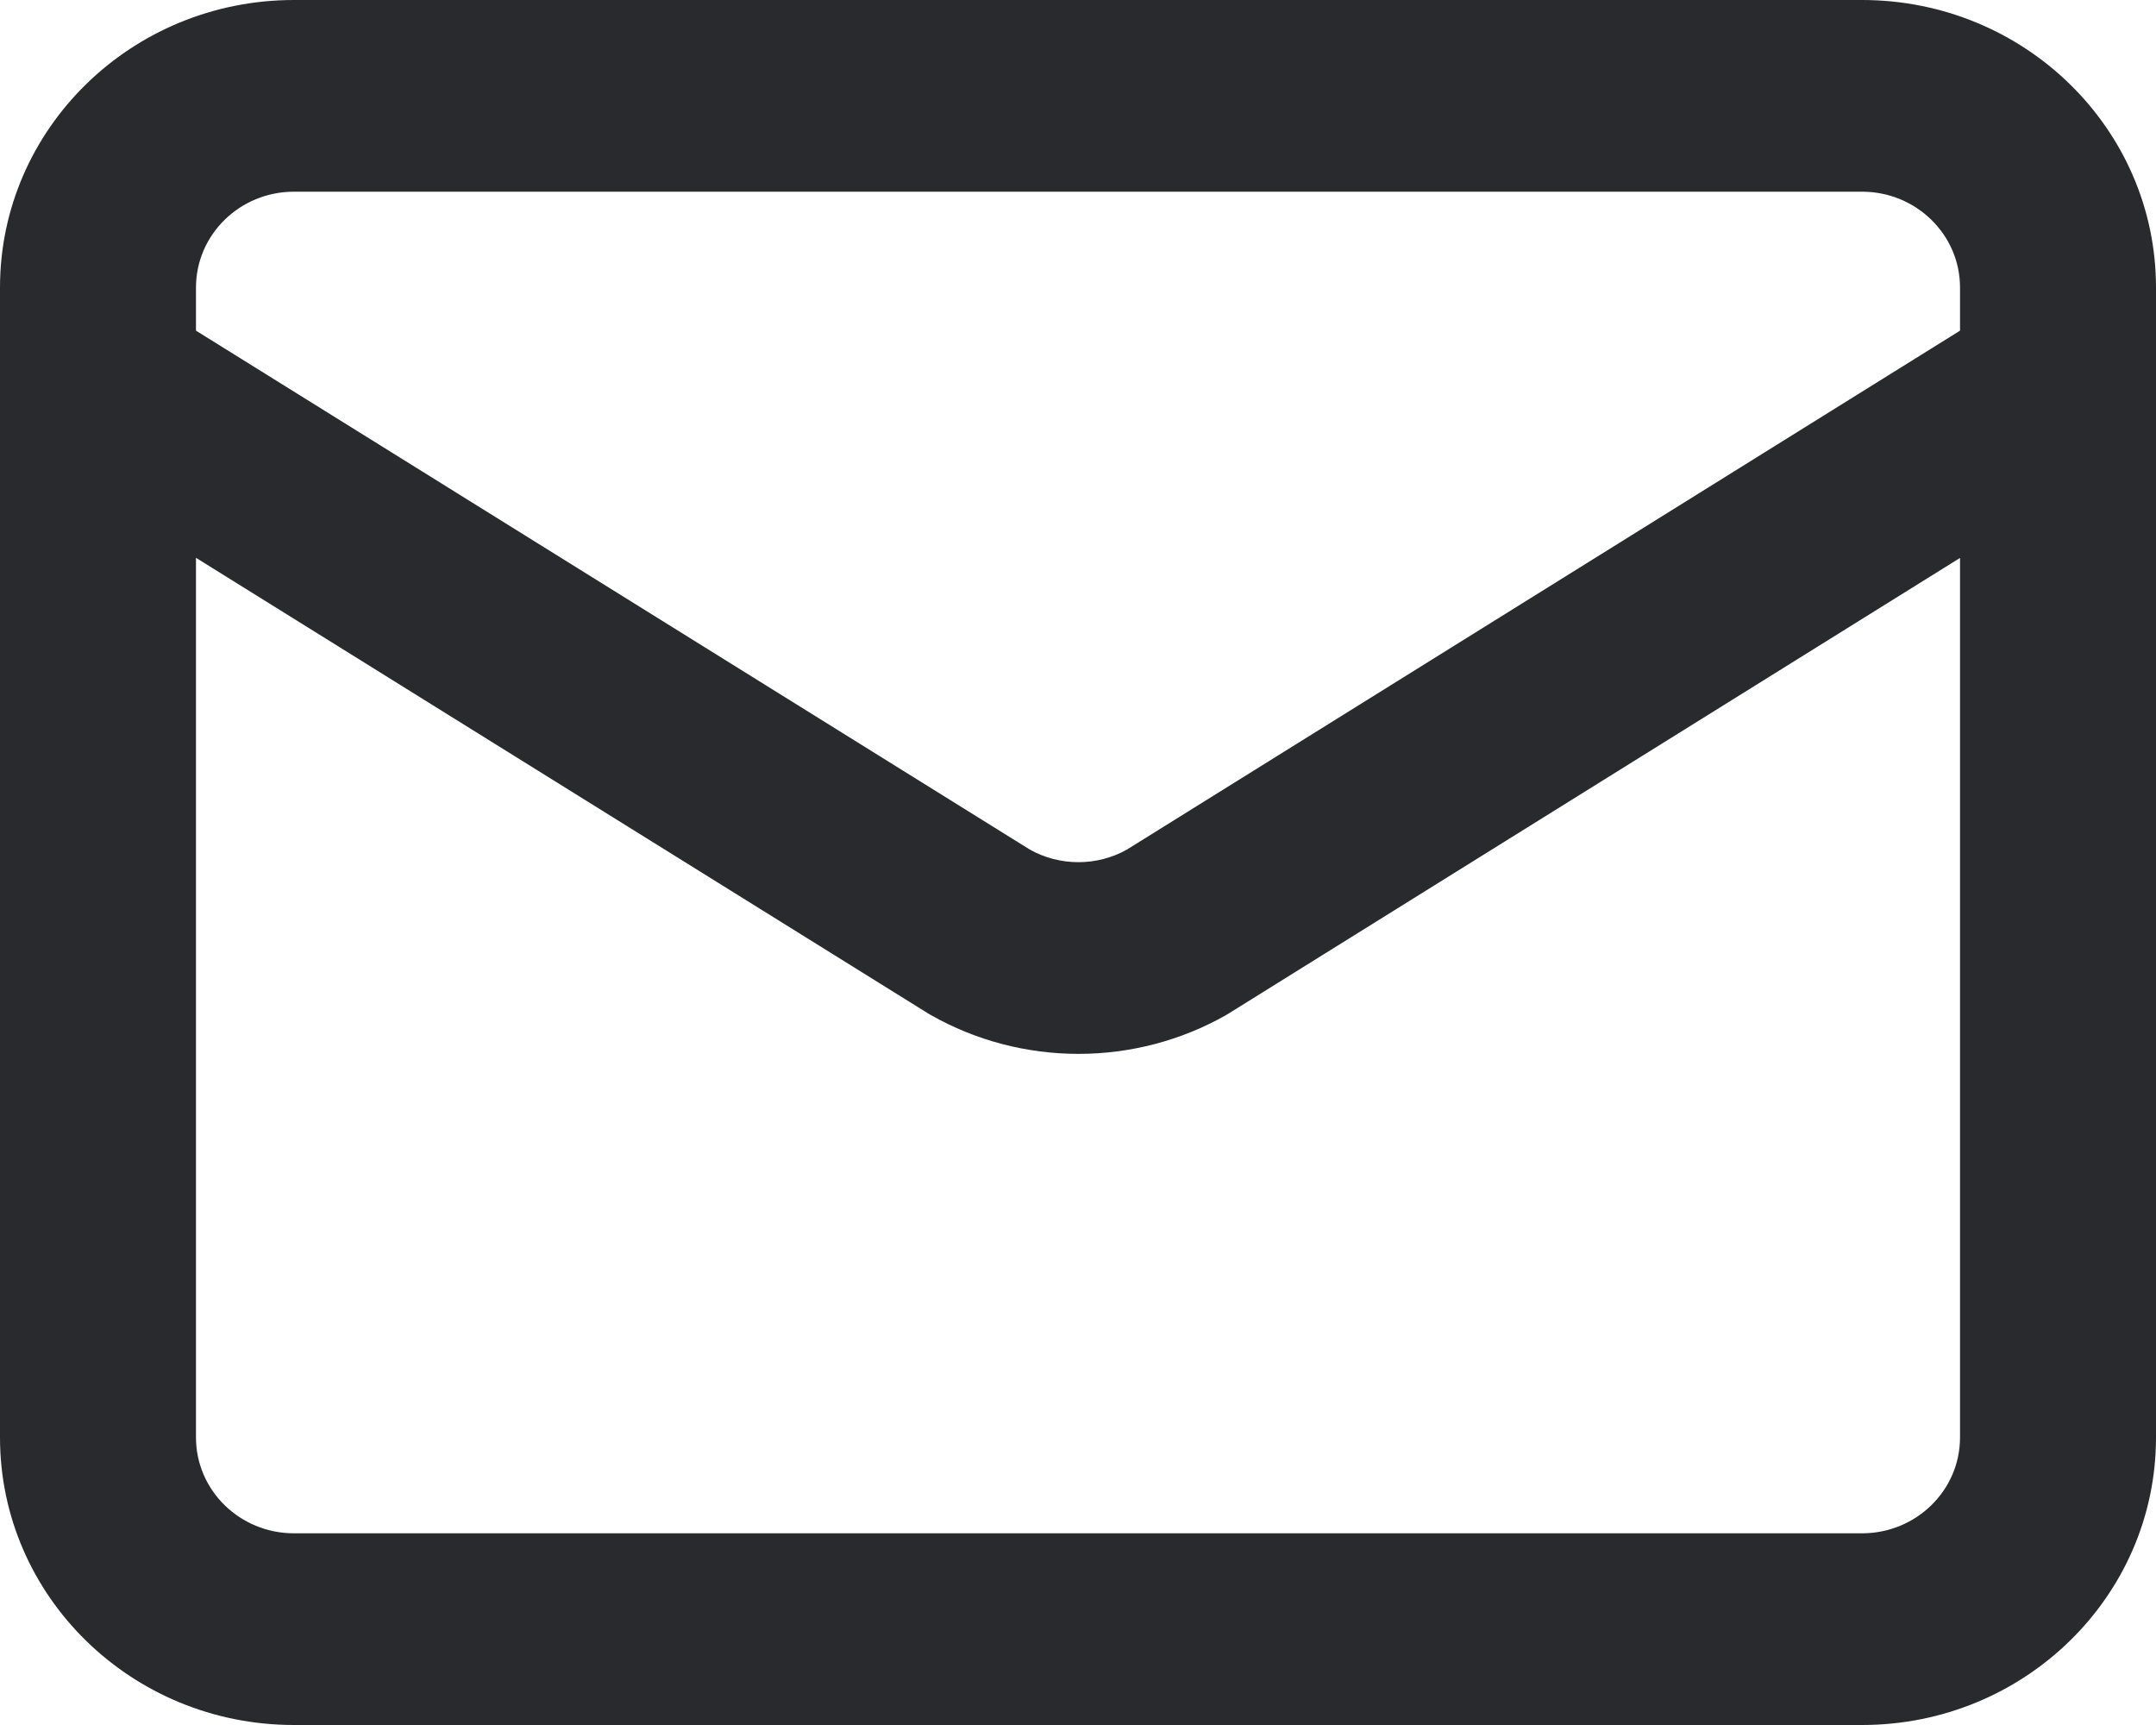
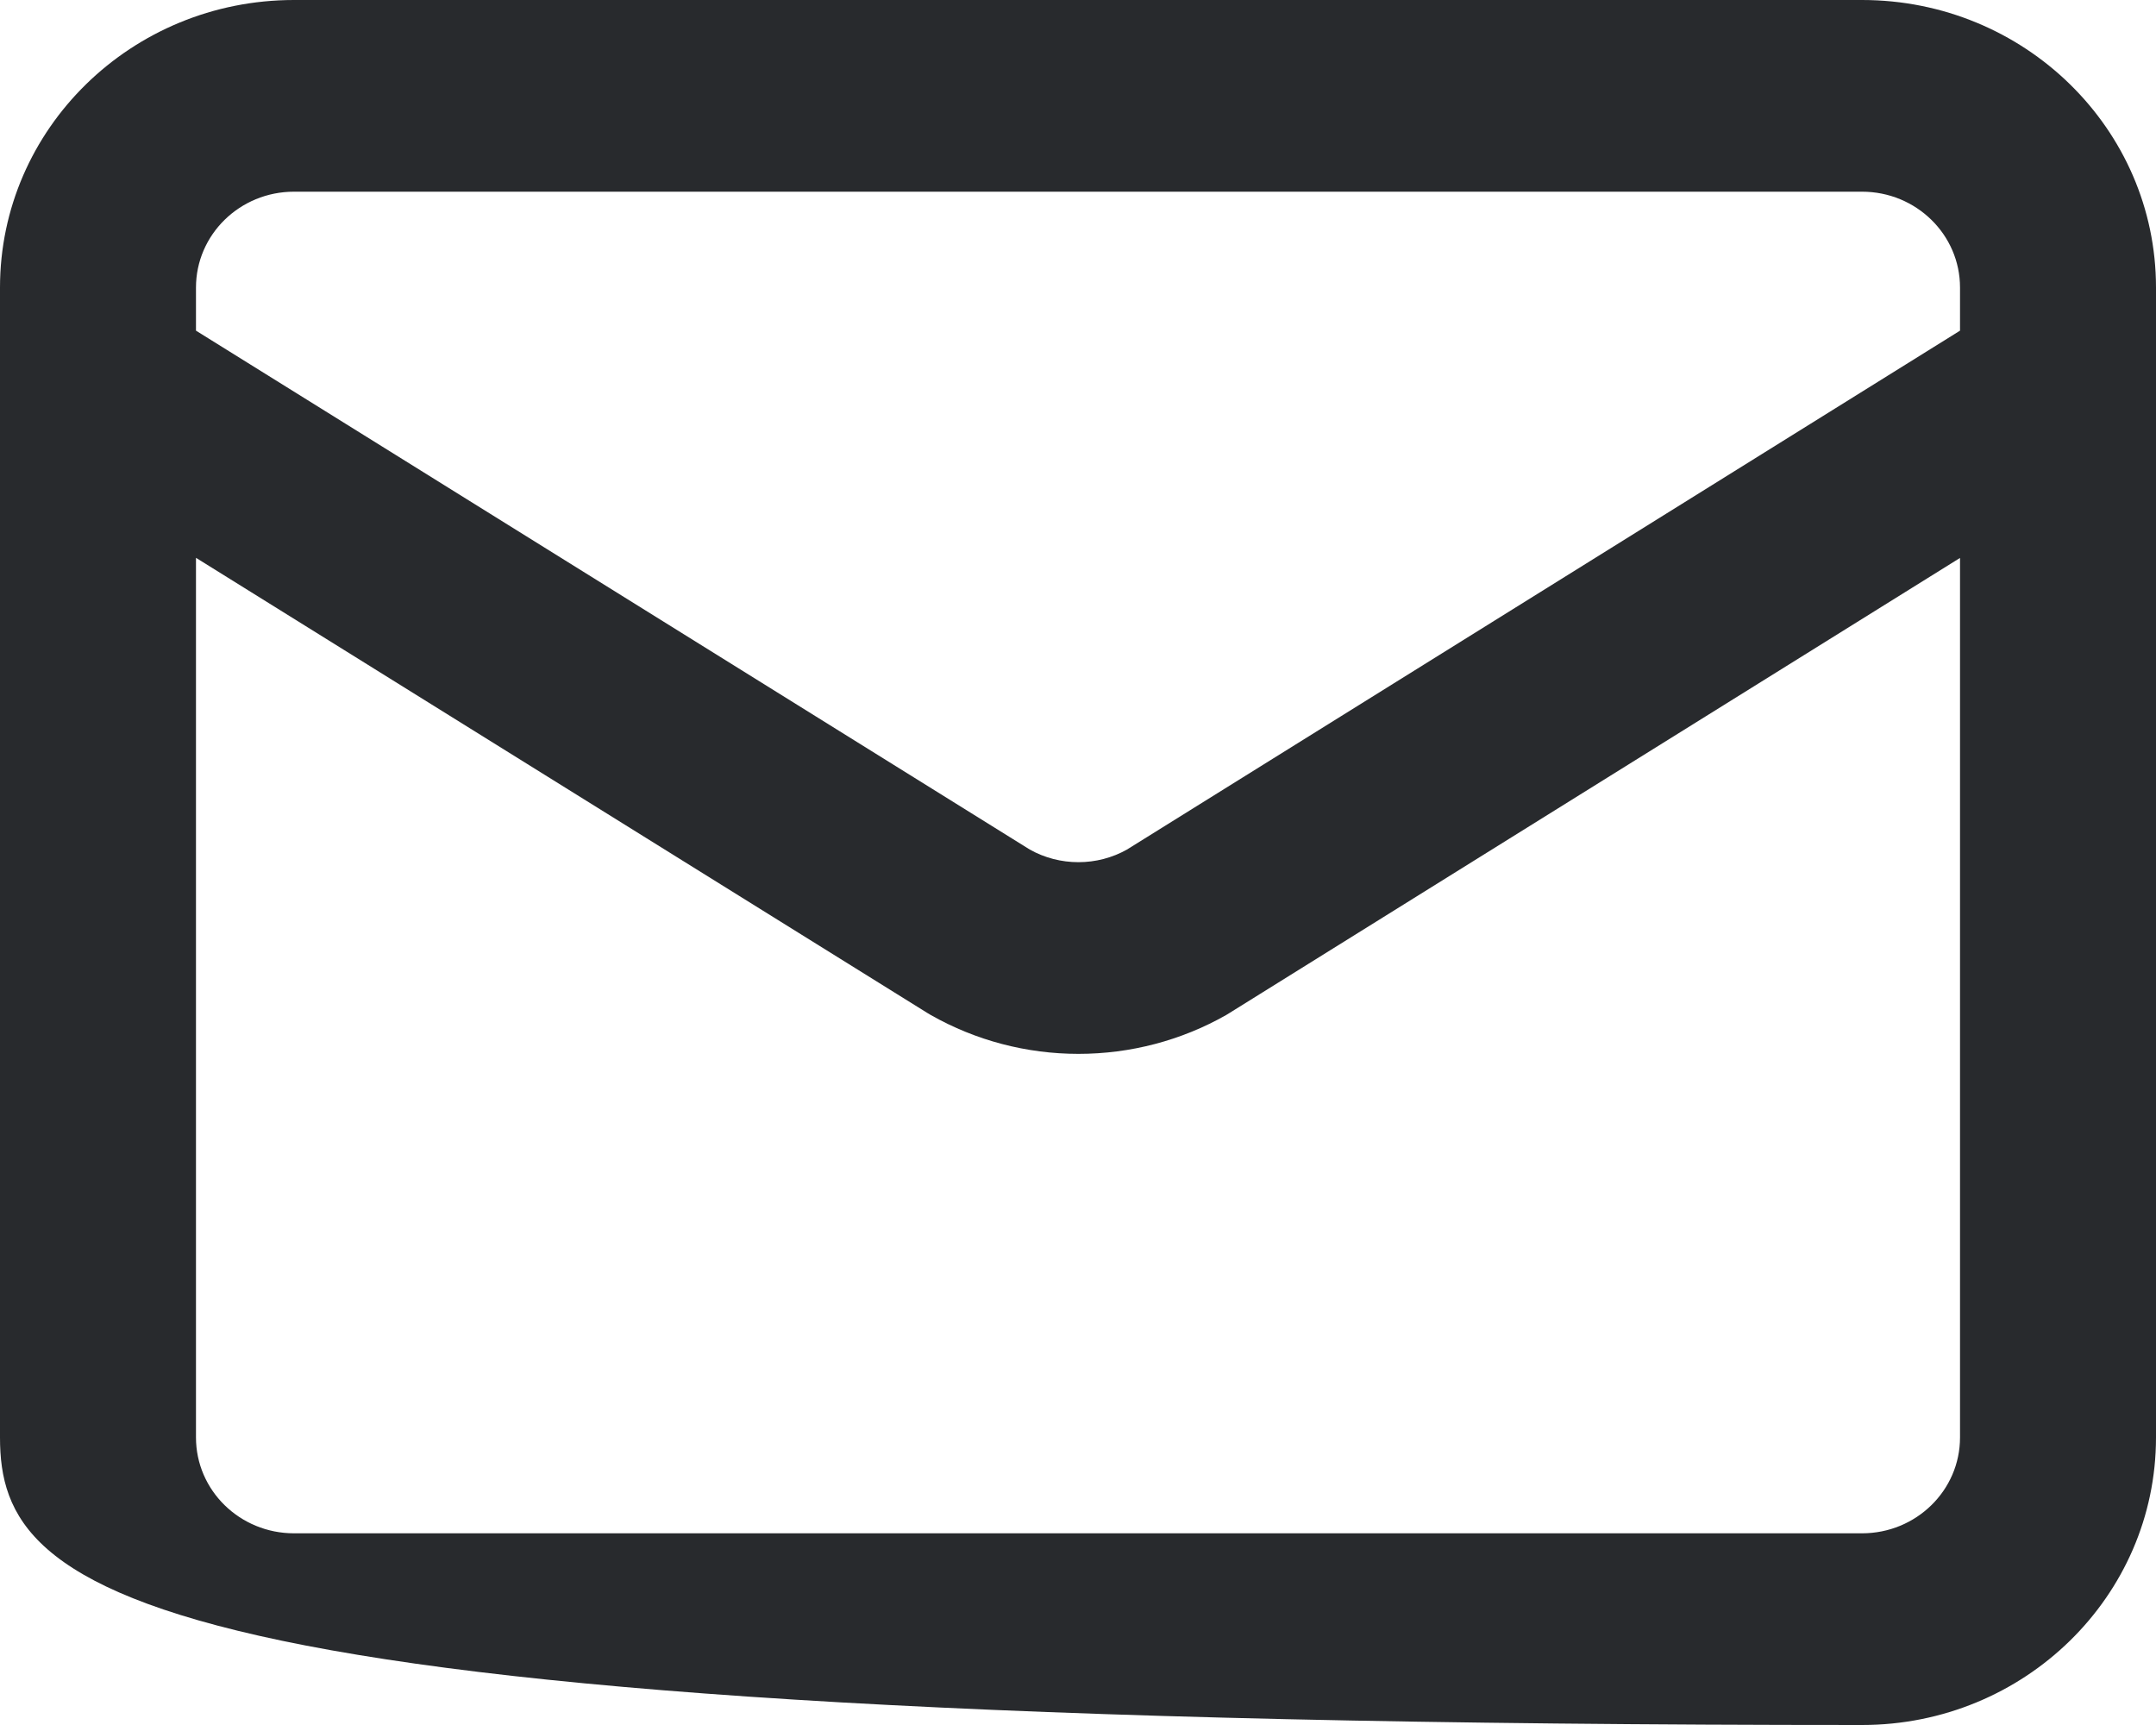
<svg xmlns="http://www.w3.org/2000/svg" fill="none" height="100%" overflow="visible" preserveAspectRatio="none" style="display: block;" viewBox="0 0 20 16" width="100%">
-   <path d="M17.273 0C18.779 0 20 1.194 20 2.667V13.333C20 14.806 18.779 16 17.273 16H2.727C1.221 16 0 14.806 0 13.333V2.667C0 1.194 1.221 0 2.727 0H17.273ZM1.818 13.333C1.818 13.824 2.225 14.222 2.727 14.222H17.273C17.775 14.222 18.182 13.824 18.182 13.333V5.175L11.405 9.396C11.395 9.402 11.385 9.409 11.374 9.415C10.958 9.651 10.486 9.775 10.004 9.775C9.523 9.775 9.051 9.651 8.635 9.415C8.624 9.409 8.613 9.402 8.603 9.396L1.818 5.174V13.333ZM2.727 1.778C2.225 1.778 1.818 2.176 1.818 2.667V3.067L9.553 7.88C9.69 7.957 9.846 7.997 10.004 7.997C10.162 7.997 10.317 7.957 10.454 7.88L18.182 3.067V2.667C18.182 2.176 17.775 1.778 17.273 1.778H2.727Z" fill="#282A2D" id="Union" />
+   <path d="M17.273 0C18.779 0 20 1.194 20 2.667V13.333C20 14.806 18.779 16 17.273 16C1.221 16 0 14.806 0 13.333V2.667C0 1.194 1.221 0 2.727 0H17.273ZM1.818 13.333C1.818 13.824 2.225 14.222 2.727 14.222H17.273C17.775 14.222 18.182 13.824 18.182 13.333V5.175L11.405 9.396C11.395 9.402 11.385 9.409 11.374 9.415C10.958 9.651 10.486 9.775 10.004 9.775C9.523 9.775 9.051 9.651 8.635 9.415C8.624 9.409 8.613 9.402 8.603 9.396L1.818 5.174V13.333ZM2.727 1.778C2.225 1.778 1.818 2.176 1.818 2.667V3.067L9.553 7.88C9.69 7.957 9.846 7.997 10.004 7.997C10.162 7.997 10.317 7.957 10.454 7.88L18.182 3.067V2.667C18.182 2.176 17.775 1.778 17.273 1.778H2.727Z" fill="#282A2D" id="Union" />
</svg>